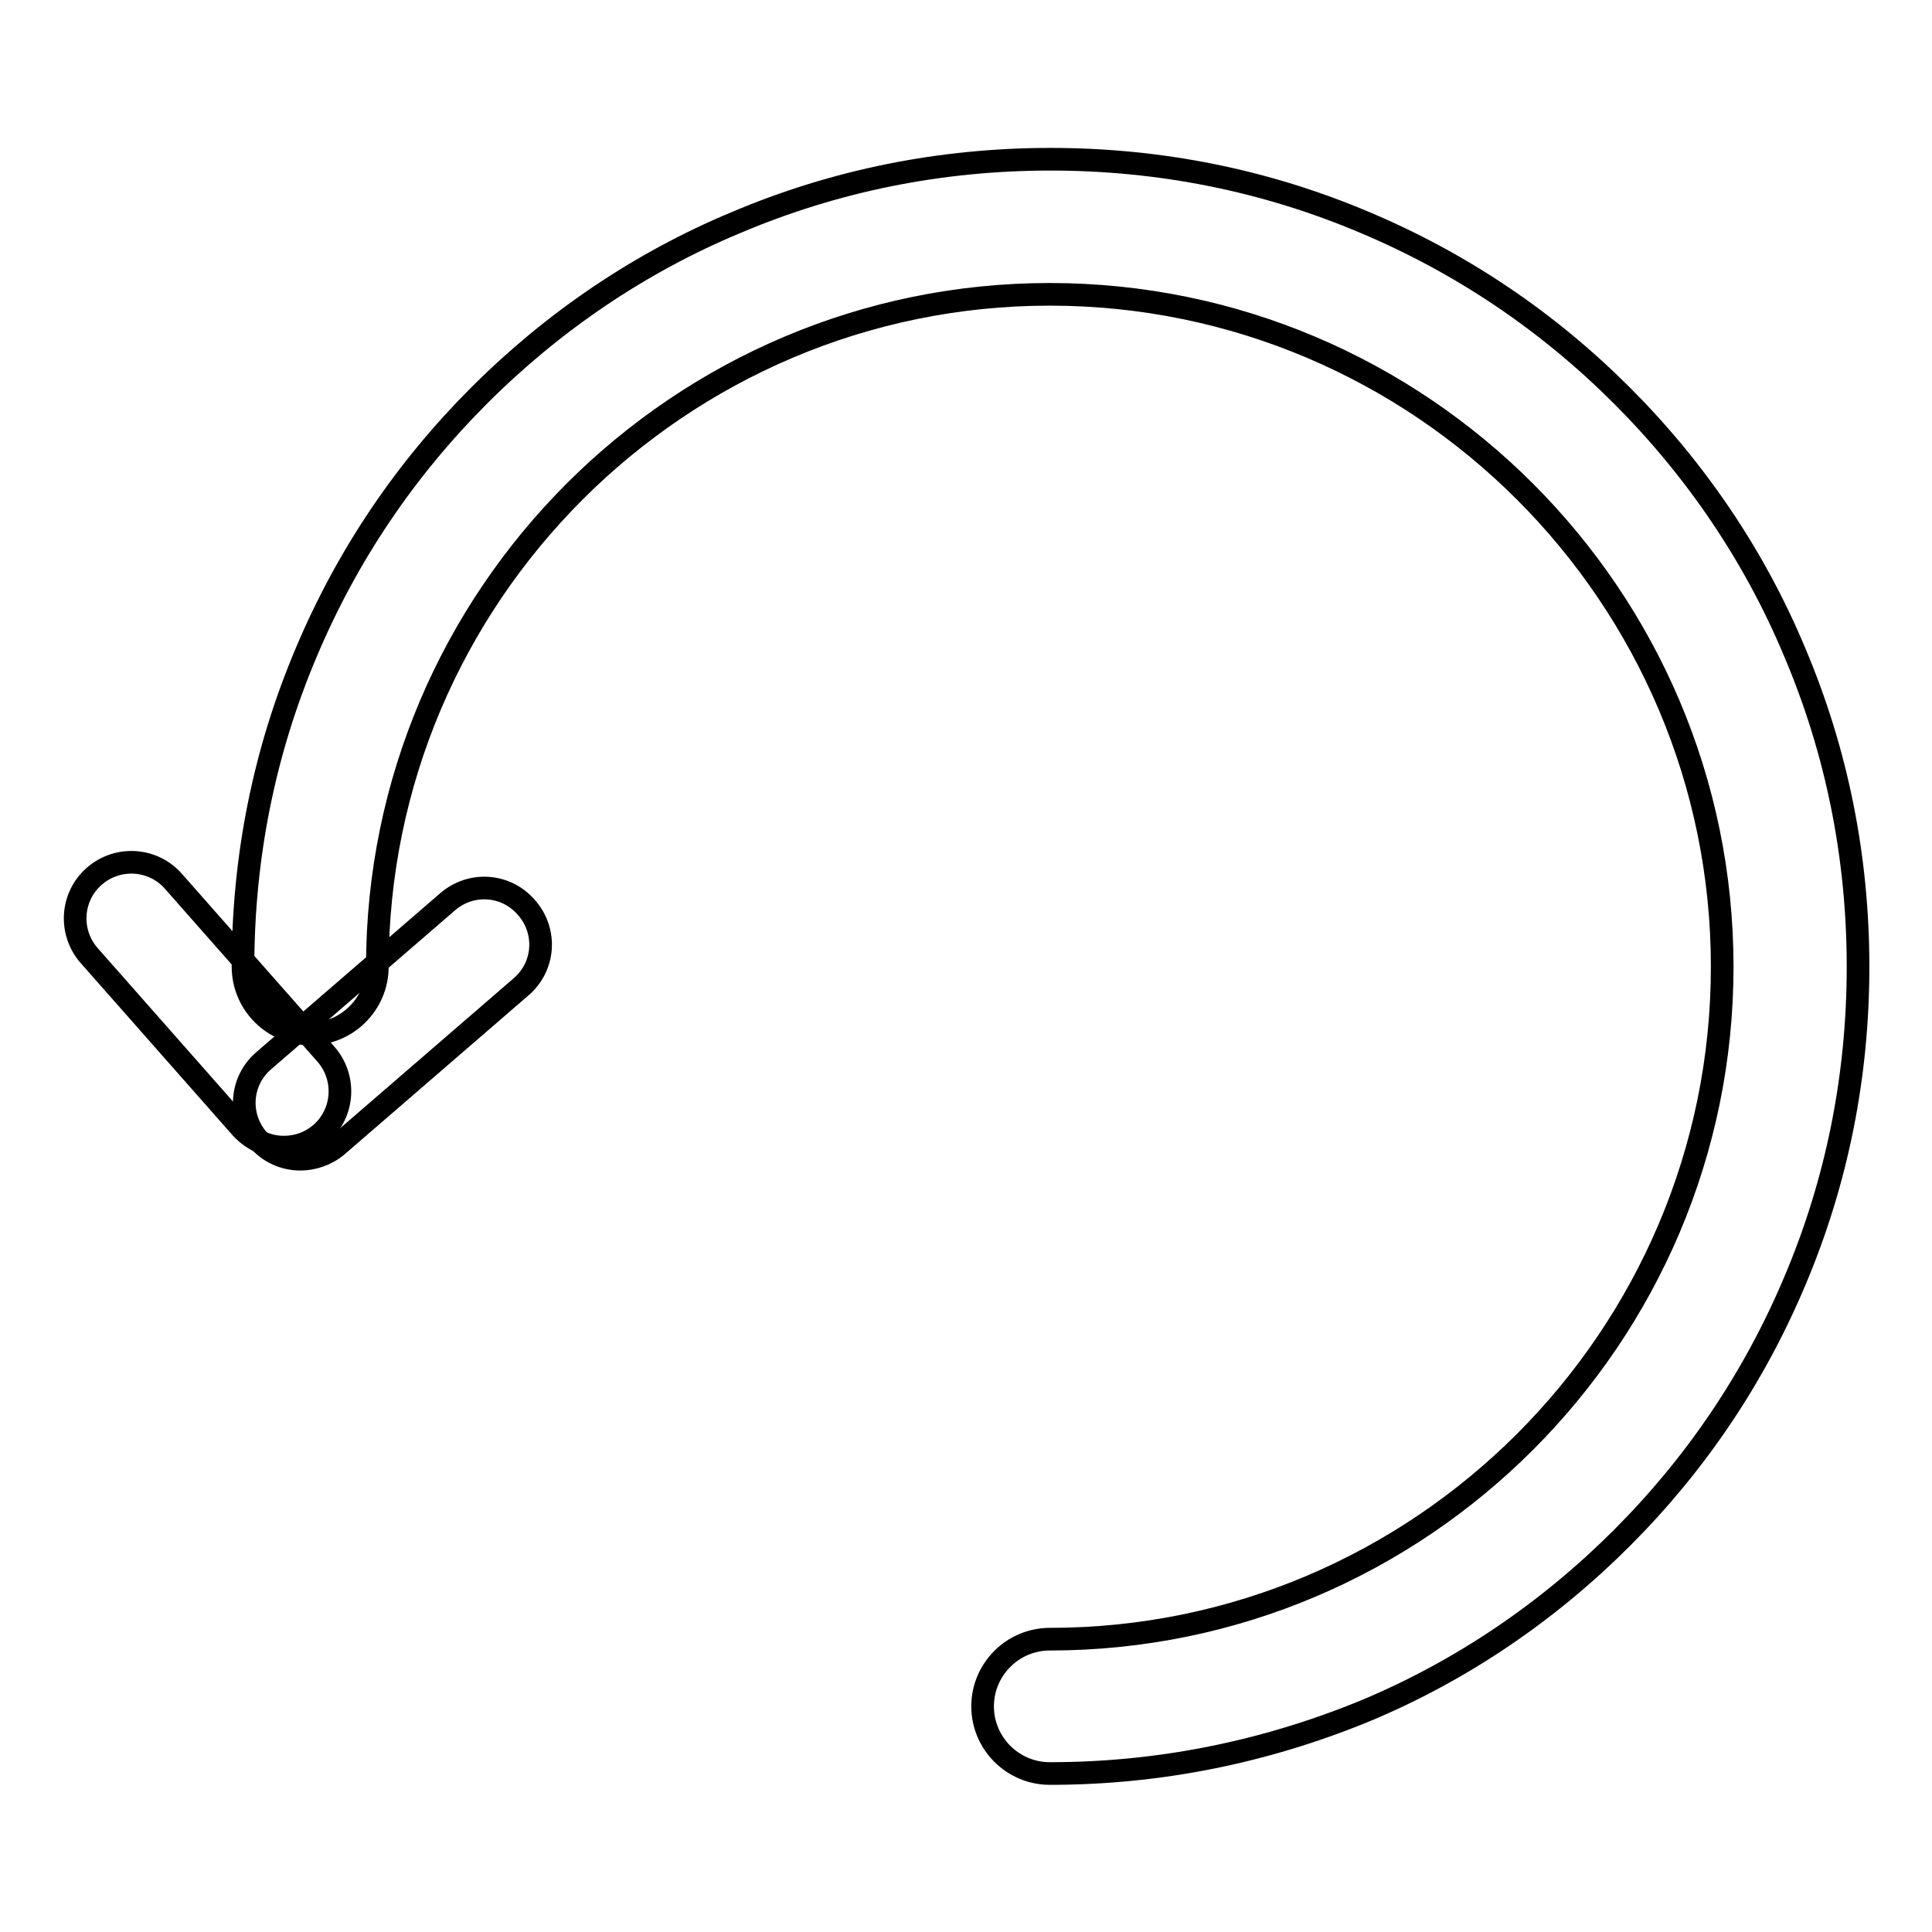
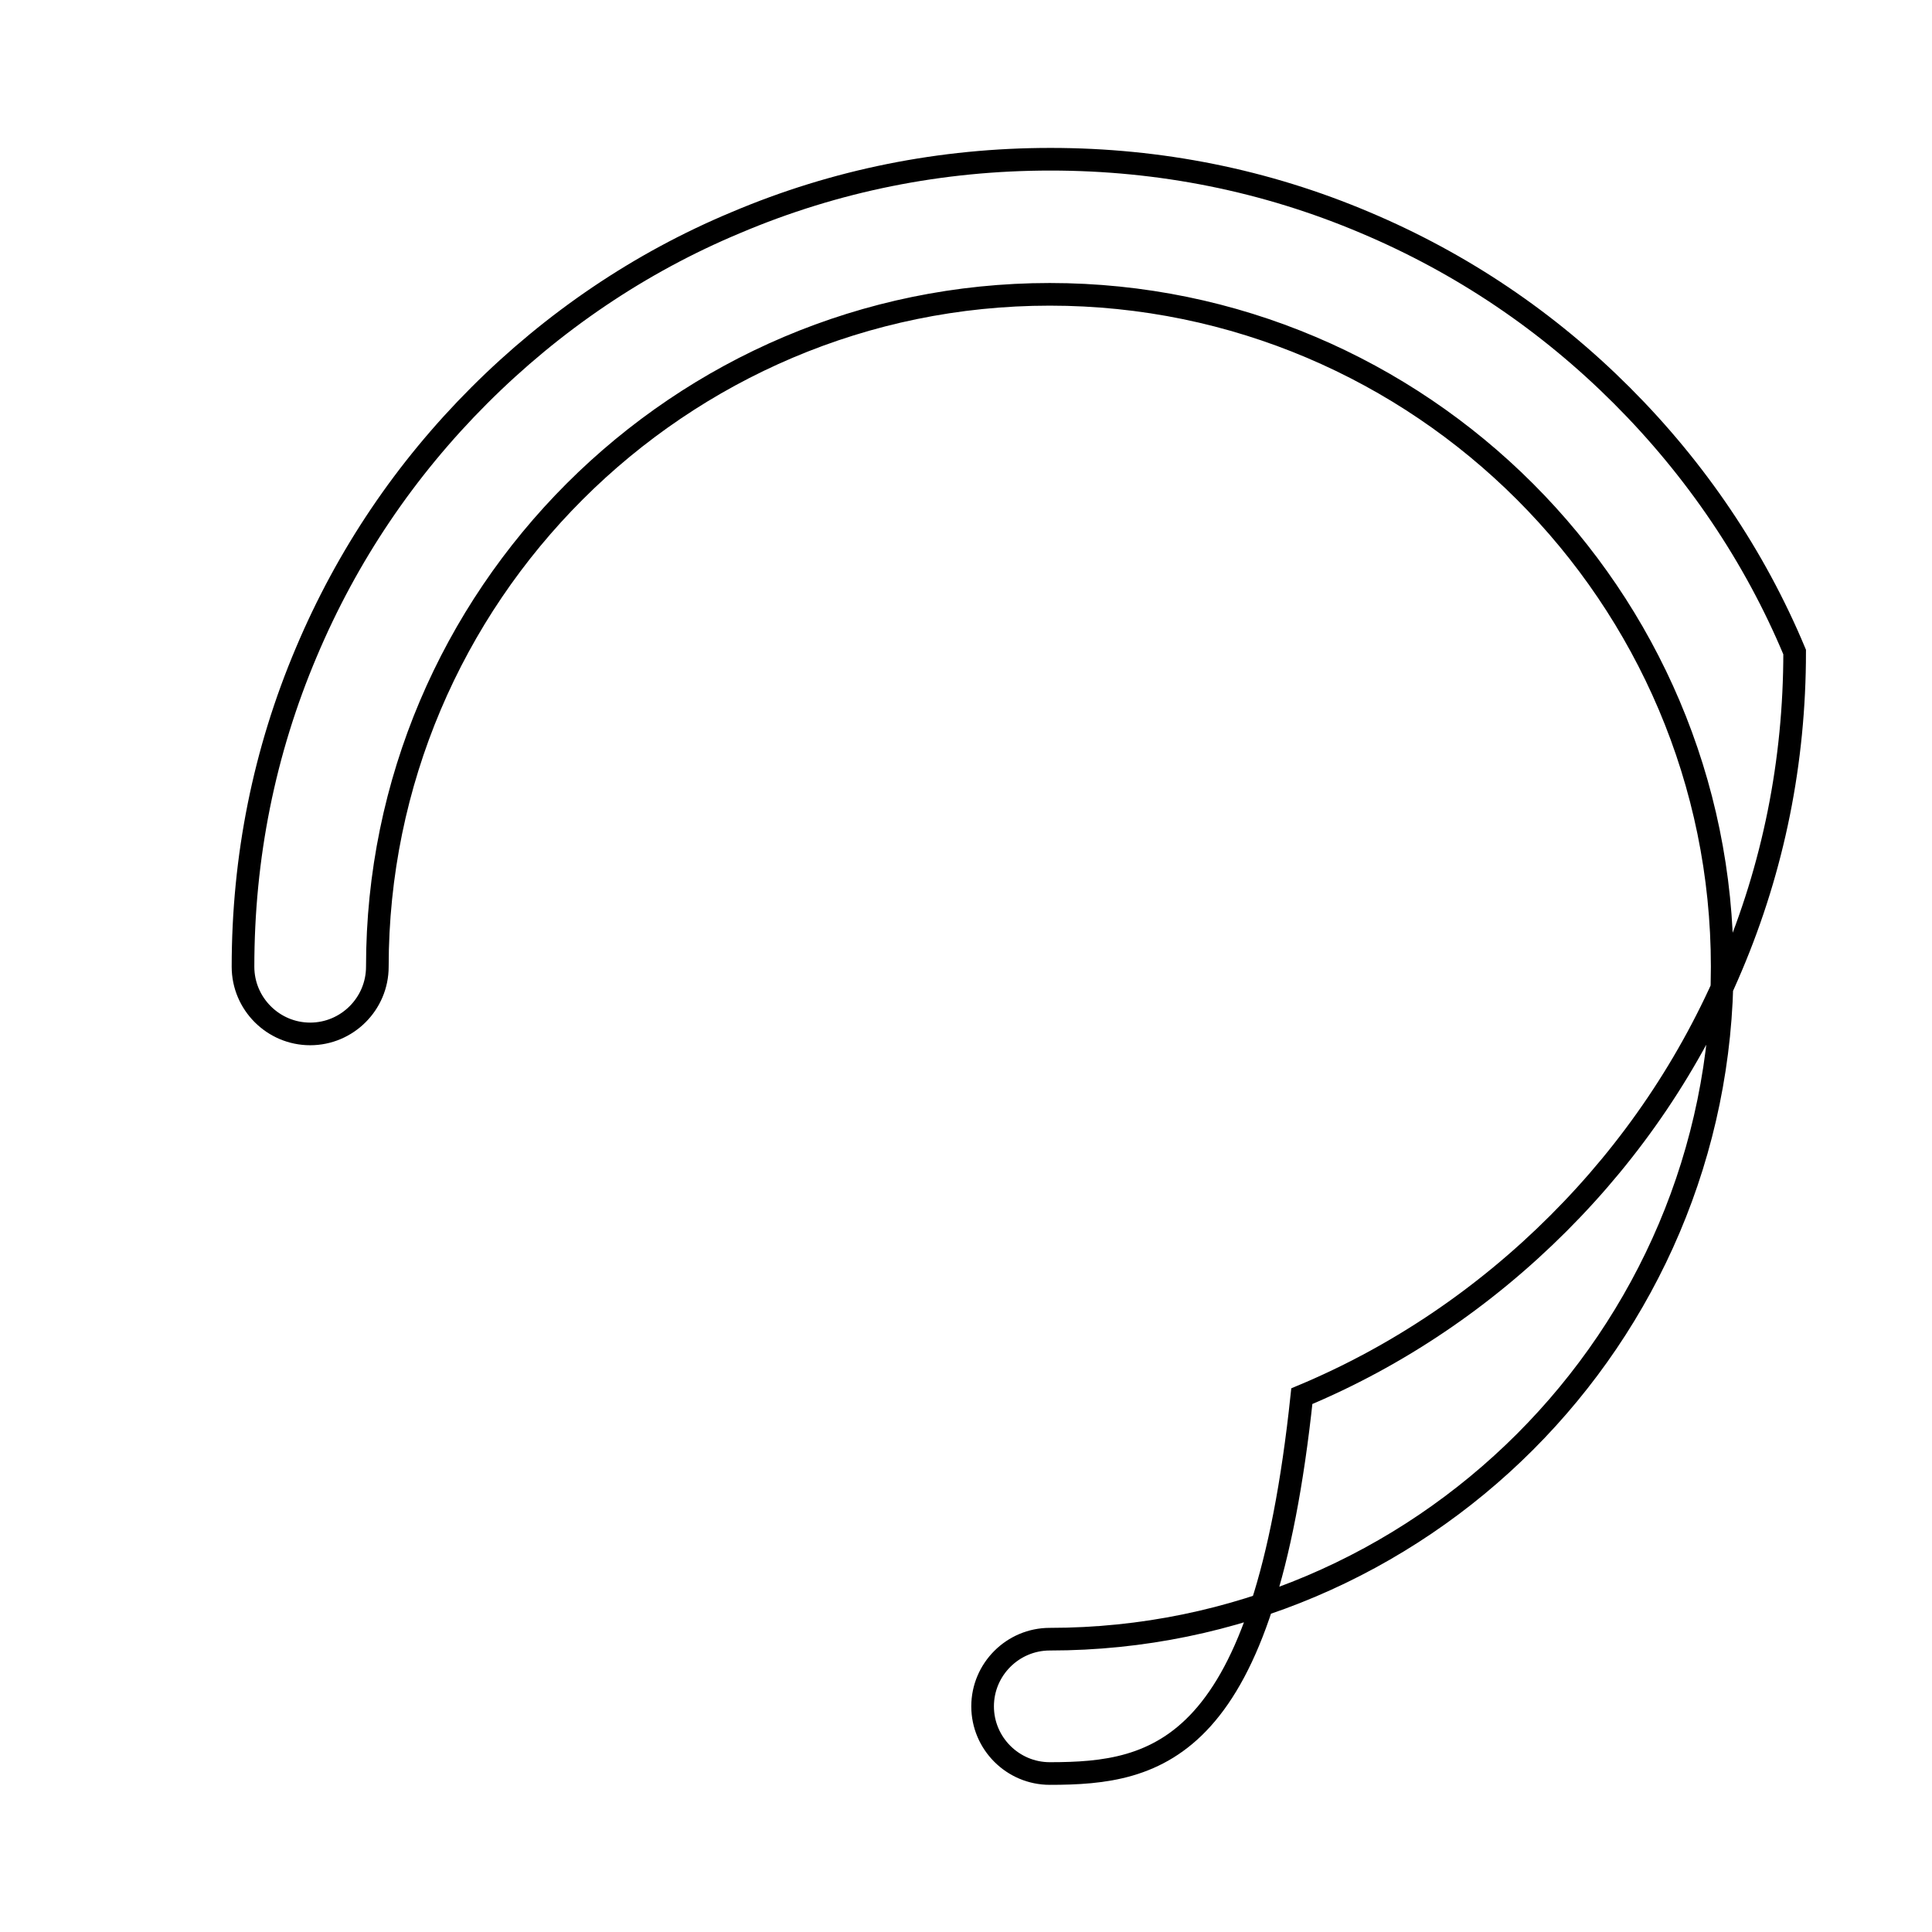
<svg xmlns="http://www.w3.org/2000/svg" version="1.1" x="0px" y="0px" viewBox="0 0 256 256" enable-background="new 0 0 256 256" xml:space="preserve">
  <g>
-     <path stroke-width="3" fill-opacity="0" stroke="#000000" d="M37.6,152c-2.1,0-4.1-0.9-5.6-2.5l-20.2-22.9c-2.7-3.1-2.4-7.8,0.7-10.5c3.1-2.7,7.8-2.4,10.5,0.7 l20.2,22.9c2.7,3.1,2.4,7.8-0.7,10.5C41.1,151.4,39.4,152,37.6,152z" />
-     <path stroke-width="3" fill-opacity="0" stroke="#000000" d="M39.8,153.6c-2.1,0-4.2-0.9-5.6-2.6c-2.7-3.1-2.4-7.8,0.8-10.5l24.3-21c3.1-2.7,7.8-2.4,10.5,0.8 c2.7,3.1,2.4,7.8-0.8,10.5l-24.3,21C43.3,153,41.5,153.6,39.8,153.6L39.8,153.6z" />
-     <path stroke-width="3" fill-opacity="0" stroke="#000000" d="M139.1,235c-4.9,0-8.9-4-8.9-8.9c0-4.9,4-8.9,8.9-8.9c49.1,0,89.1-40,89.1-89.1c0-49.1-40-89.1-89.1-89.1 c-49.1,0-89.1,40-89.1,89.1c0,4.9-4,8.9-8.9,8.9c-4.9,0-8.9-4-8.9-8.9c0-14.5,2.8-28.5,8.4-41.7c5.4-12.8,13.1-24.2,22.9-34 c9.8-9.8,21.3-17.6,34-22.9c13.2-5.6,27.2-8.4,41.7-8.4s28.5,2.8,41.7,8.4c12.8,5.4,24.2,13.1,34,22.9c9.8,9.8,17.6,21.3,22.9,34 c5.6,13.2,8.4,27.2,8.4,41.7c0,14.5-2.8,28.5-8.4,41.7c-5.4,12.8-13.1,24.2-22.9,34c-9.8,9.8-21.3,17.6-34,22.9 C167.5,232.2,153.5,235,139.1,235z" />
+     <path stroke-width="3" fill-opacity="0" stroke="#000000" d="M139.1,235c-4.9,0-8.9-4-8.9-8.9c0-4.9,4-8.9,8.9-8.9c49.1,0,89.1-40,89.1-89.1c0-49.1-40-89.1-89.1-89.1 c-49.1,0-89.1,40-89.1,89.1c0,4.9-4,8.9-8.9,8.9c-4.9,0-8.9-4-8.9-8.9c0-14.5,2.8-28.5,8.4-41.7c5.4-12.8,13.1-24.2,22.9-34 c9.8-9.8,21.3-17.6,34-22.9c13.2-5.6,27.2-8.4,41.7-8.4s28.5,2.8,41.7,8.4c12.8,5.4,24.2,13.1,34,22.9c9.8,9.8,17.6,21.3,22.9,34 c0,14.5-2.8,28.5-8.4,41.7c-5.4,12.8-13.1,24.2-22.9,34c-9.8,9.8-21.3,17.6-34,22.9 C167.5,232.2,153.5,235,139.1,235z" />
  </g>
</svg>